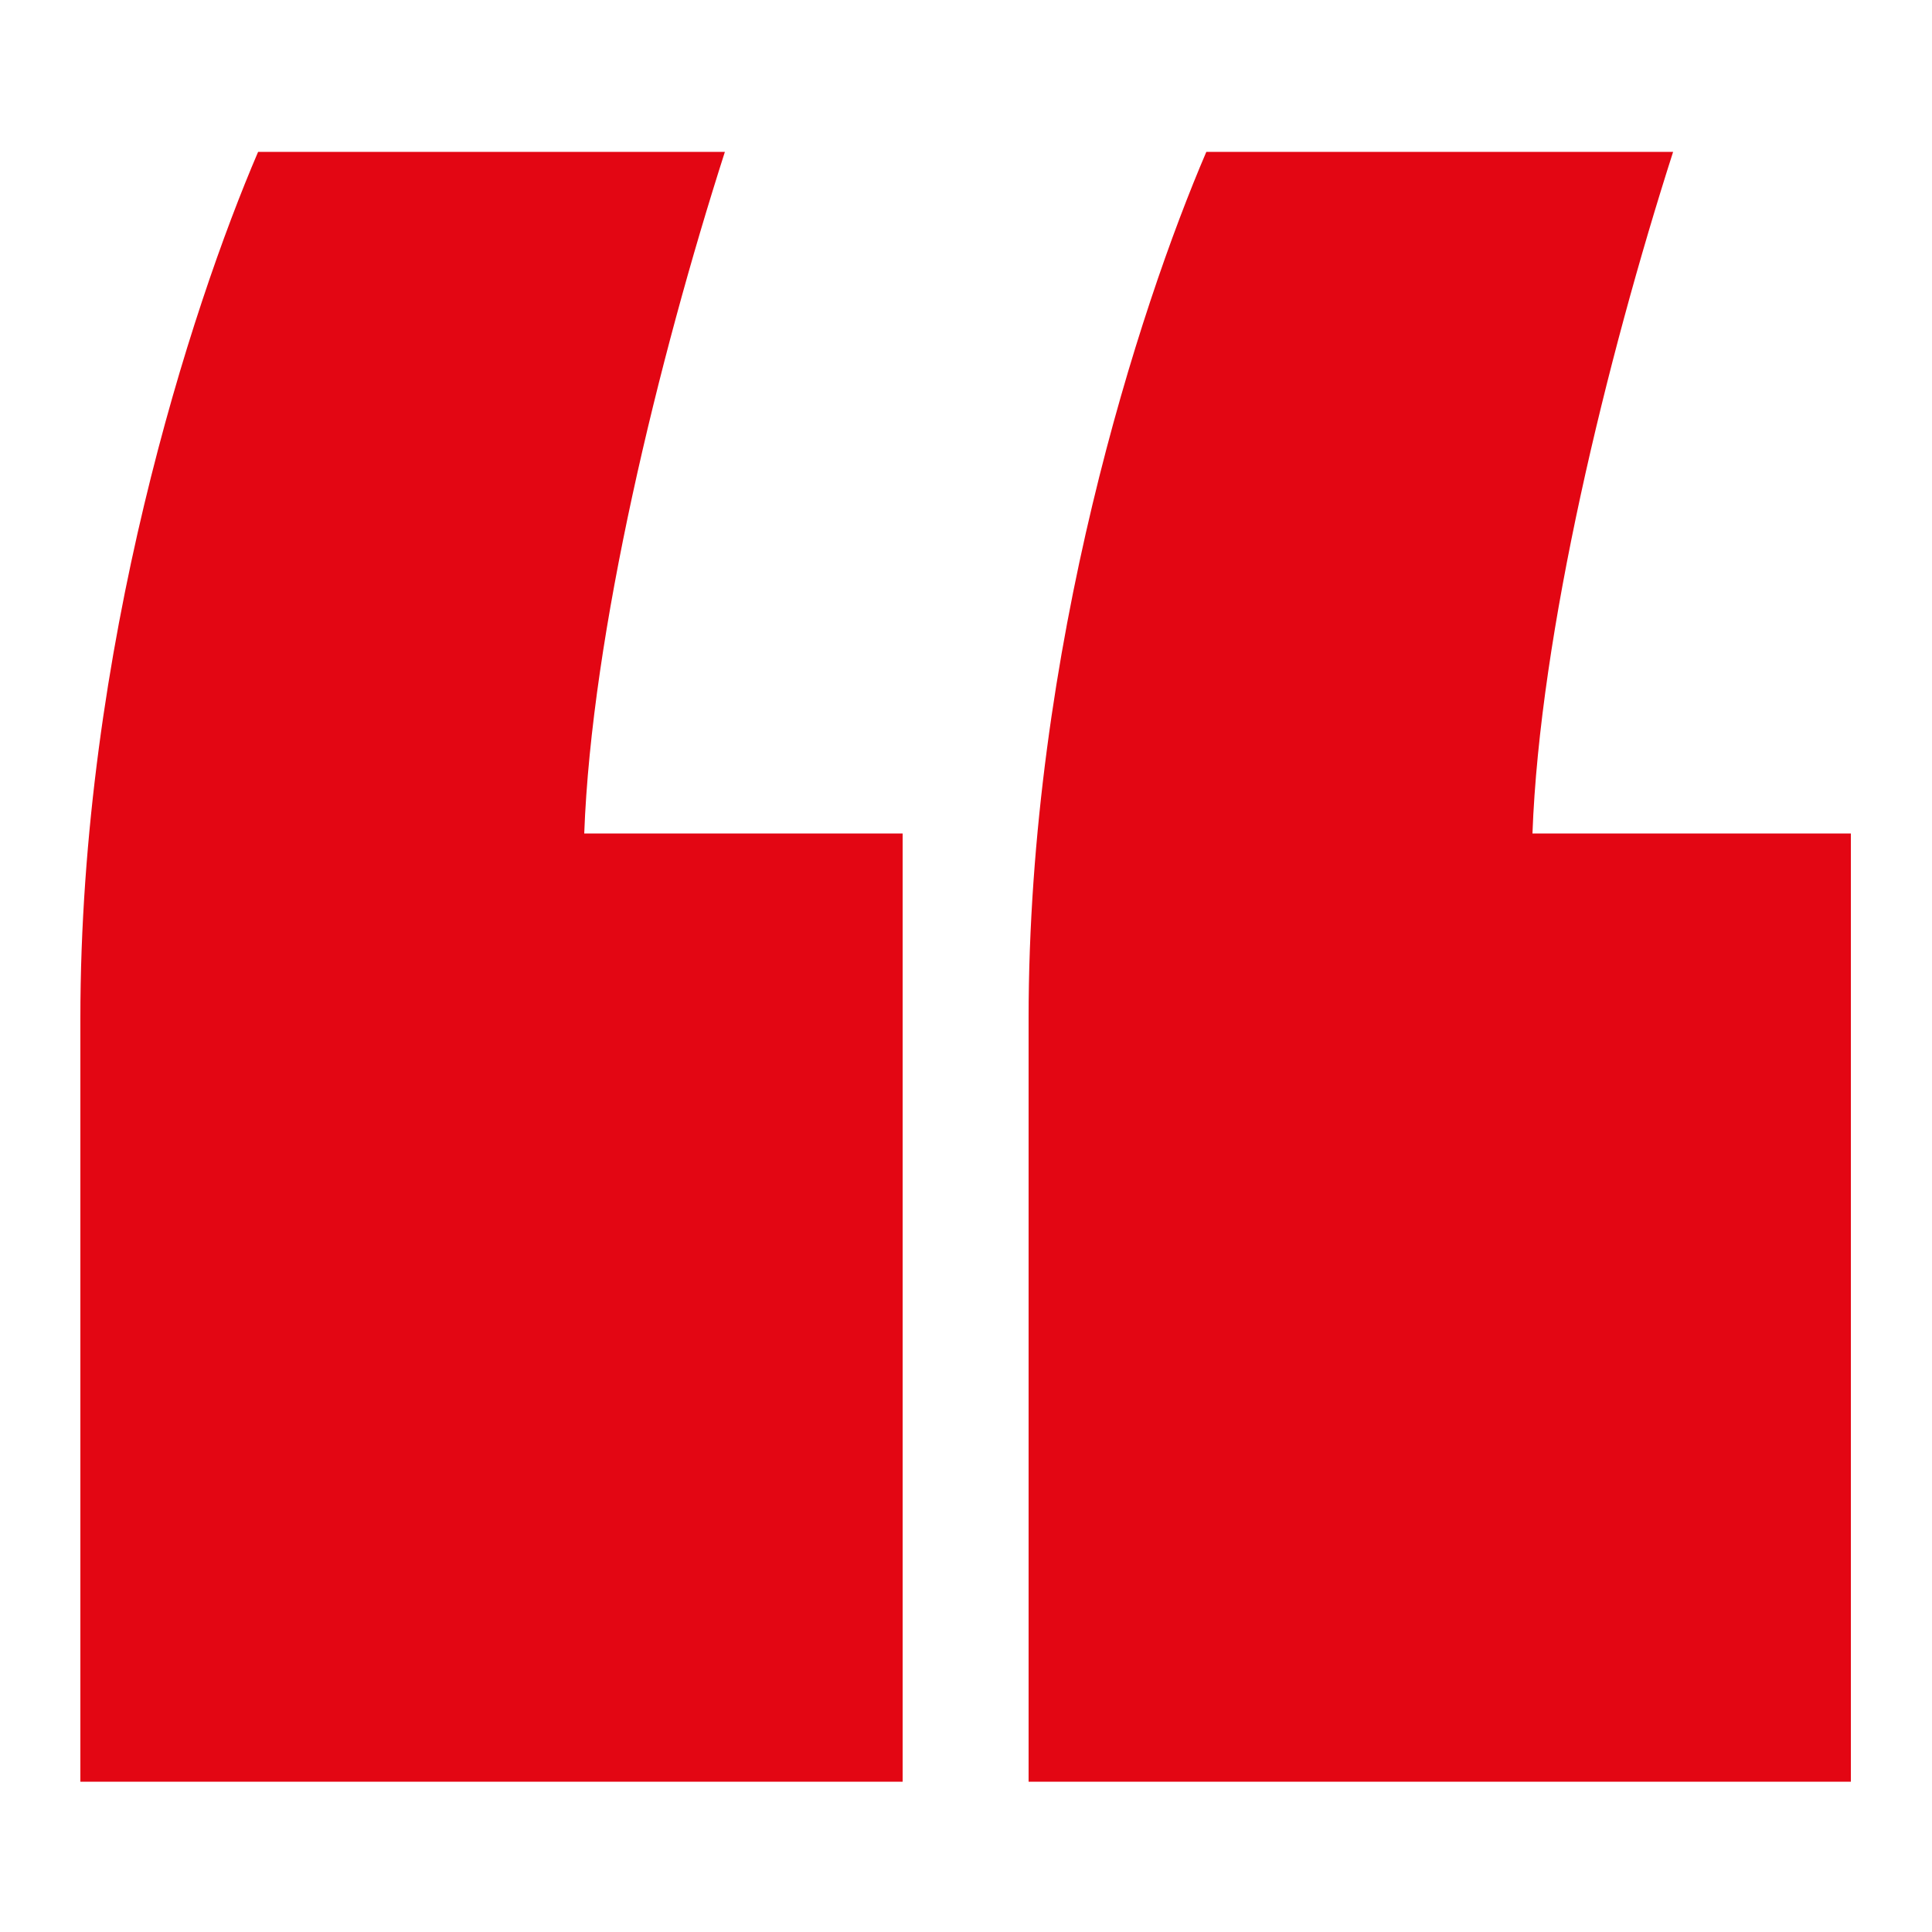
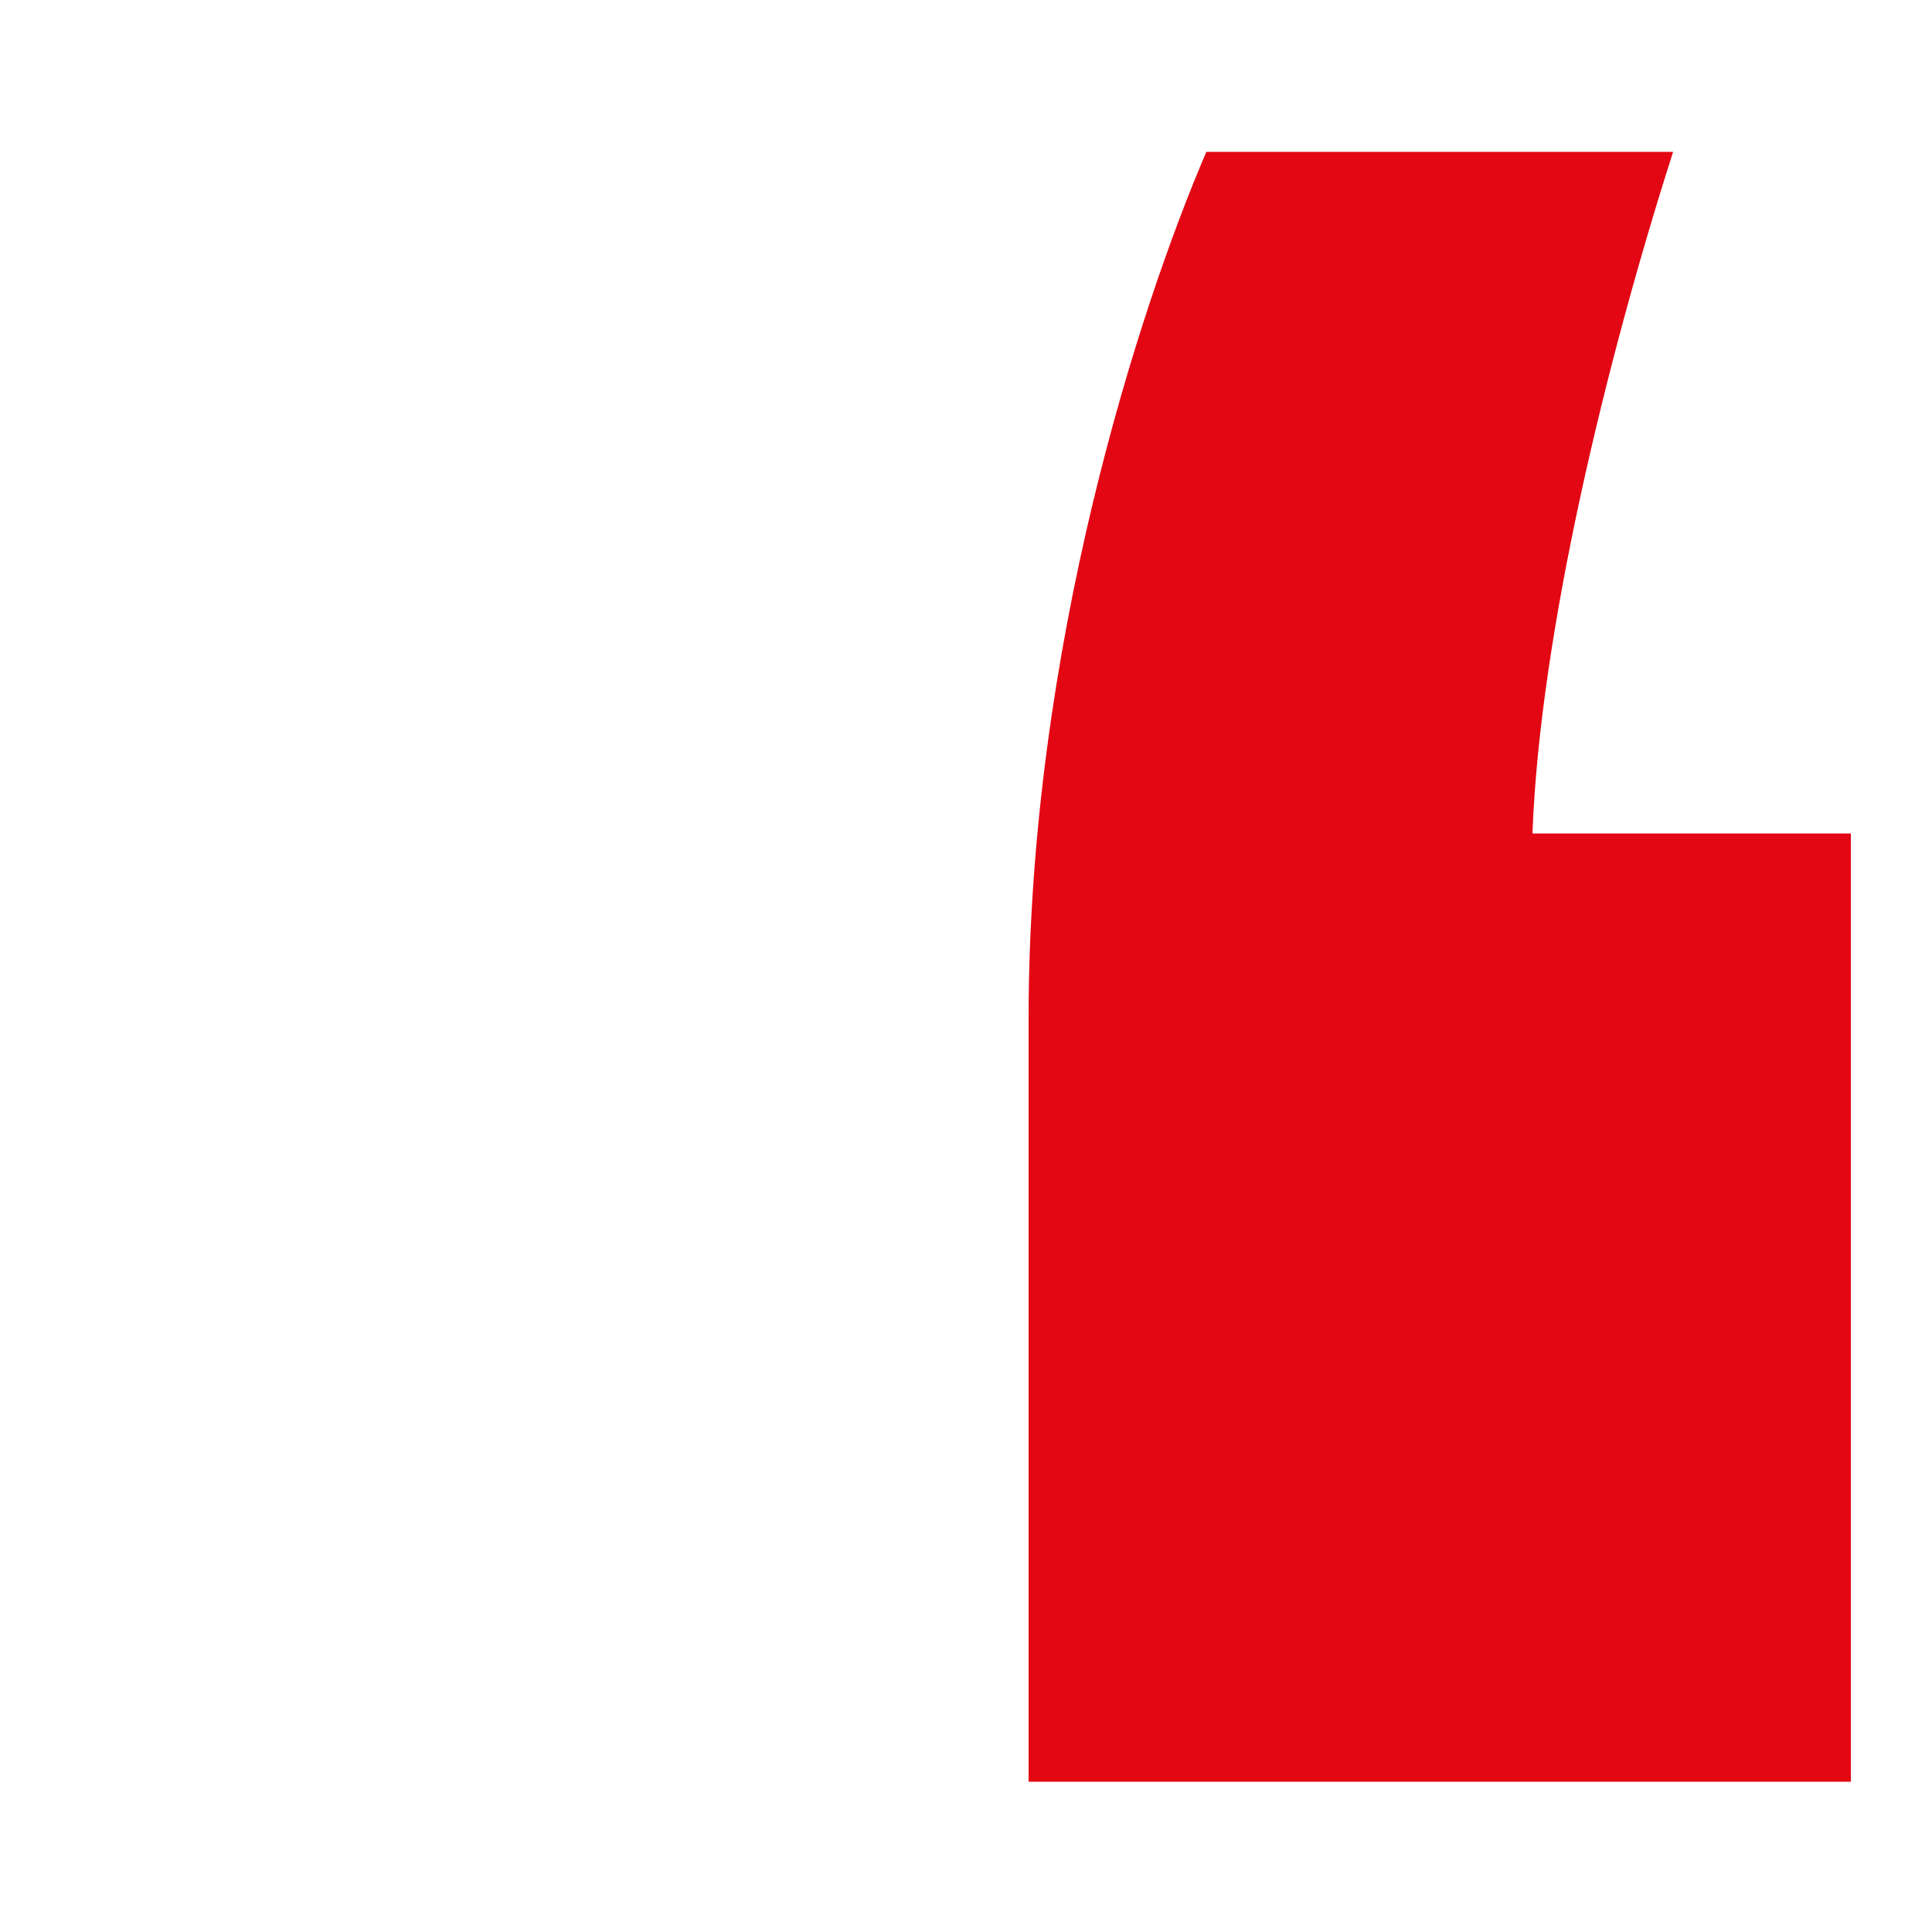
<svg xmlns="http://www.w3.org/2000/svg" version="1.1" viewBox="0 0 500 500">
  <defs>
    <style>
      .cls-1 {
        fill: #e30613;
      }
    </style>
  </defs>
  <g>
    <g id="Capa_1">
-       <path class="cls-1" d="M312.2,39.3c-17.3,40.3-46,128.5-46,224.3v197.5h212.8v-245.4h-82.4c1.9-51.8,19.2-122.7,36.4-176.4h-120.8ZM66.8,39.3c-17.3,40.3-46,128.5-46,224.3v197.5h212.8v-245.4h-82.4c1.9-51.8,19.2-122.7,36.4-176.4h-120.8Z" />
+       <path class="cls-1" d="M312.2,39.3c-17.3,40.3-46,128.5-46,224.3v197.5h212.8v-245.4h-82.4c1.9-51.8,19.2-122.7,36.4-176.4h-120.8Zc-17.3,40.3-46,128.5-46,224.3v197.5h212.8v-245.4h-82.4c1.9-51.8,19.2-122.7,36.4-176.4h-120.8Z" />
    </g>
  </g>
</svg>